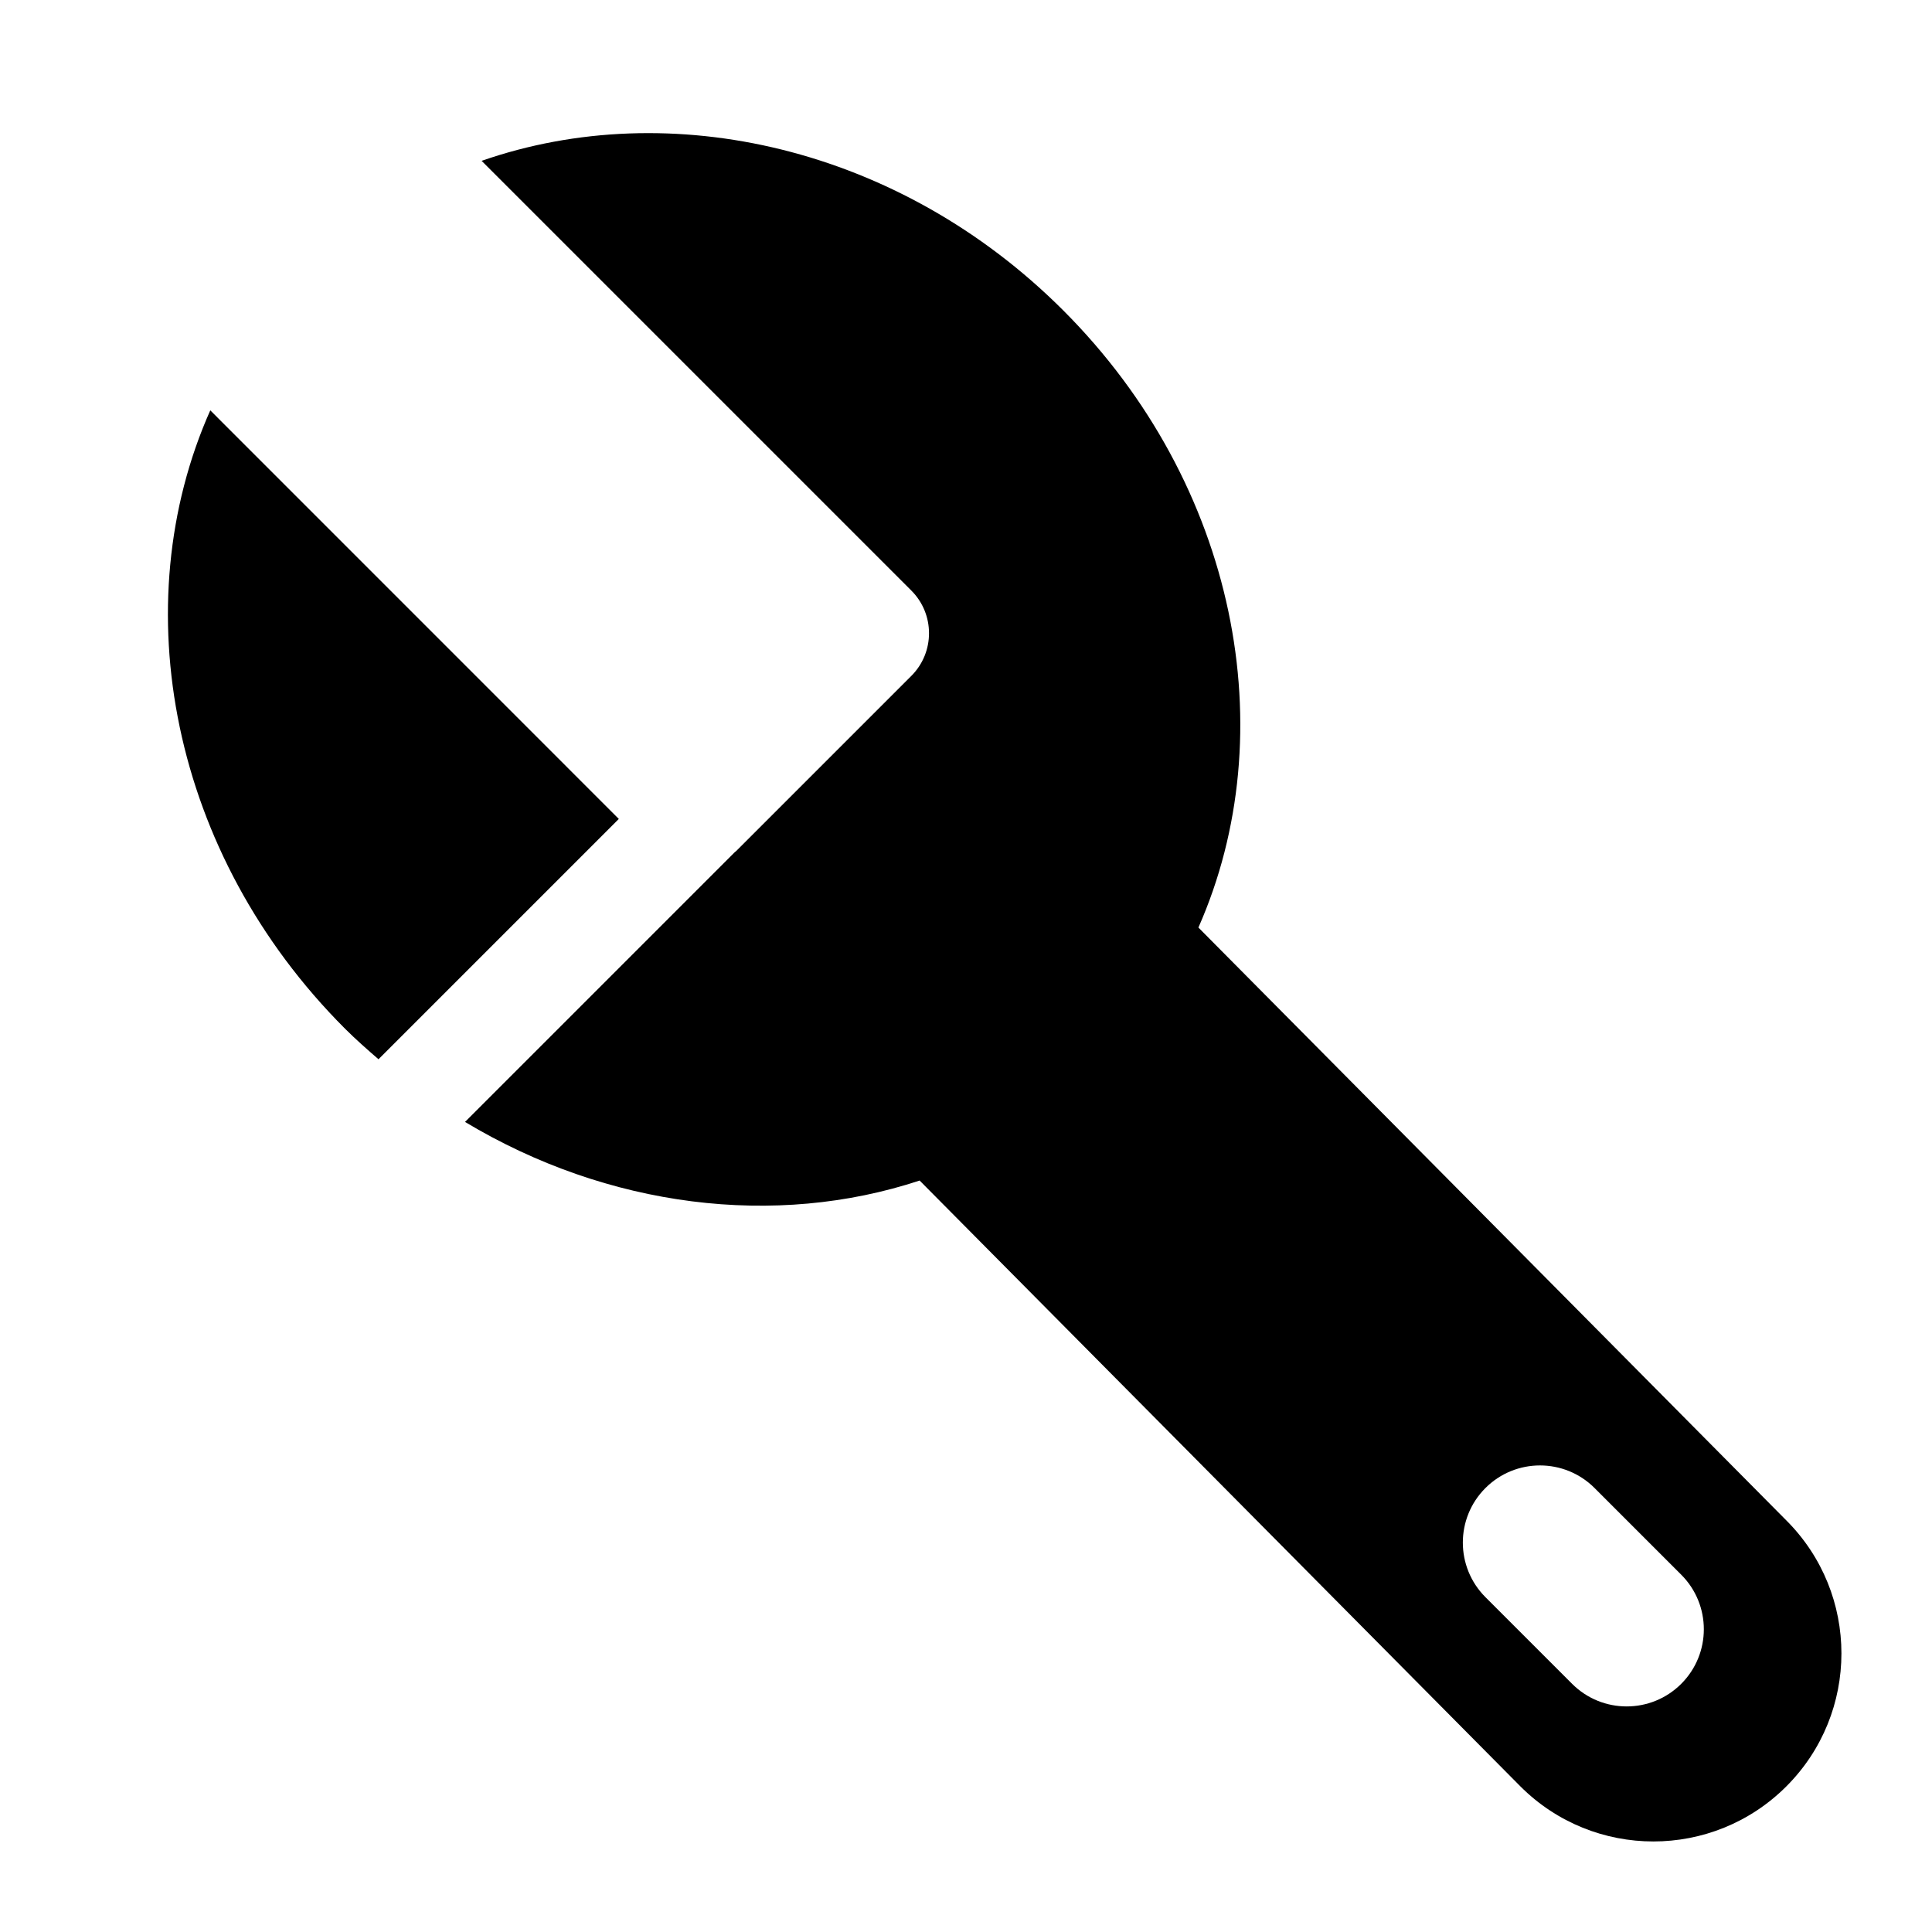
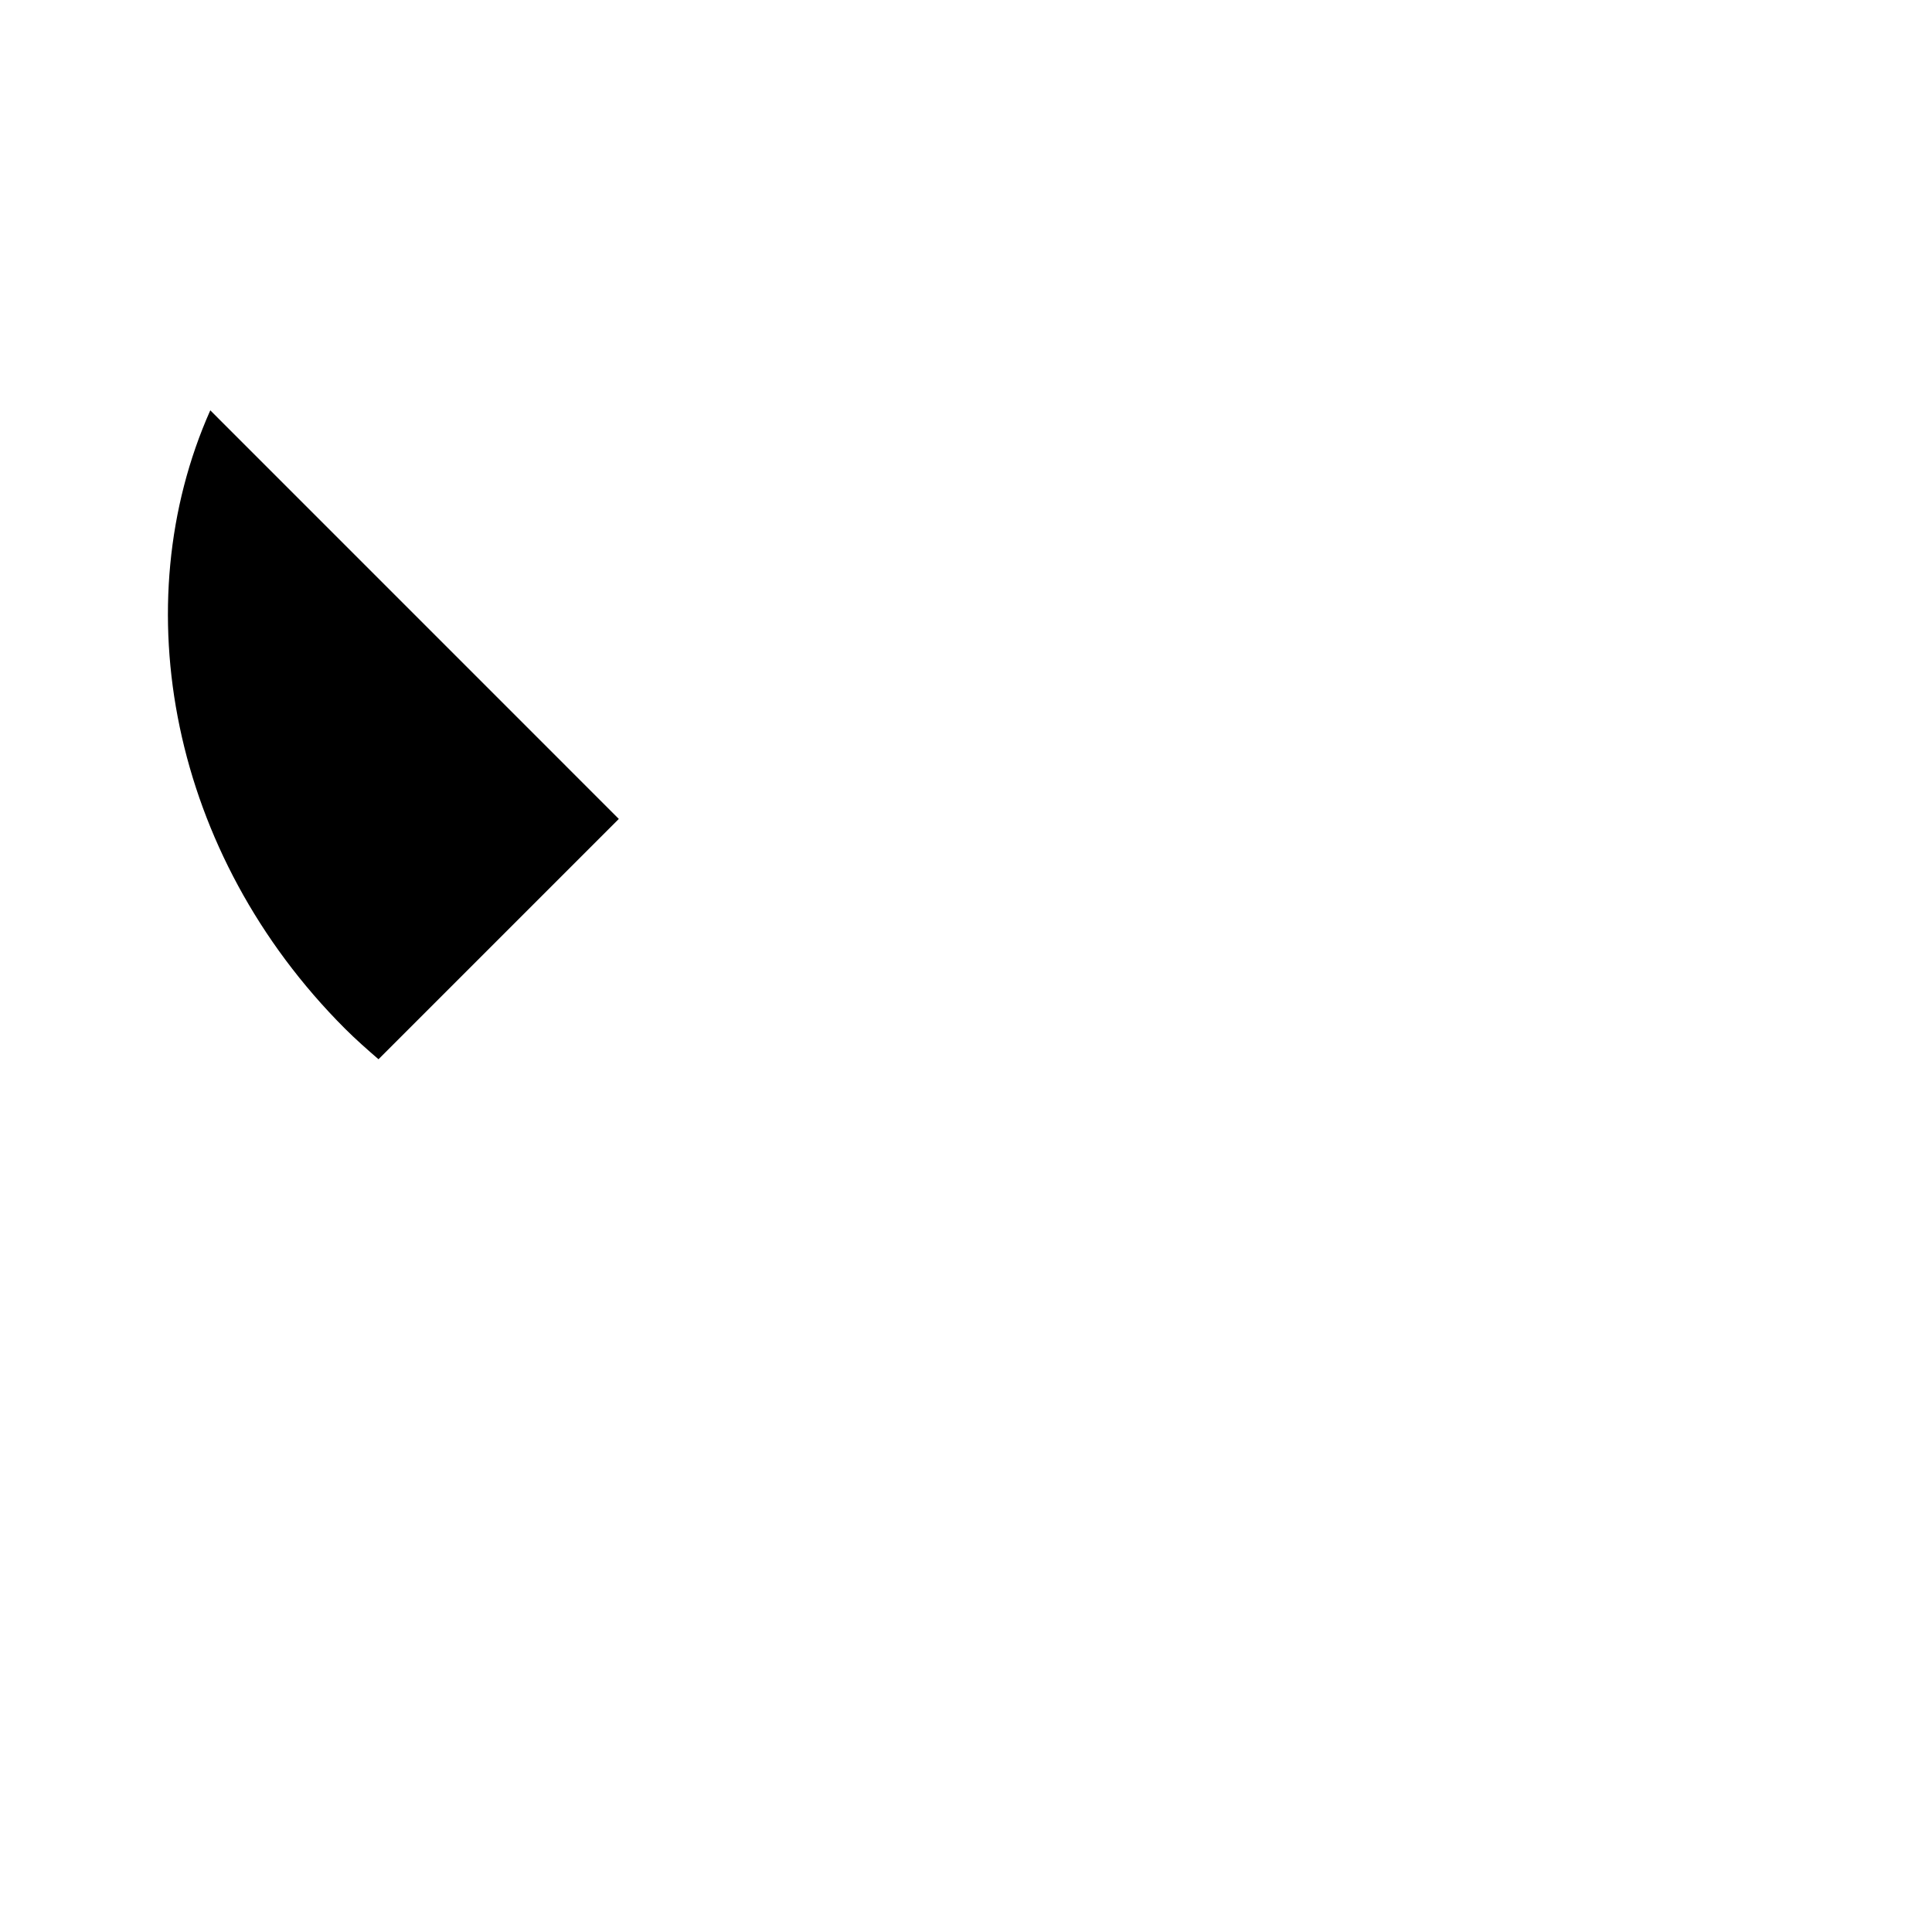
<svg xmlns="http://www.w3.org/2000/svg" version="1.1" id="Capa_1" x="0px" y="0px" width="64px" height="64px" viewBox="0 0 64 64" enable-background="new 0 0 64 64" xml:space="preserve">
  <g>
    <path d="M12.538,35.089l7.961-7.961L6.966,13.593c-2.869,6.449-1.319,14.701,4.462,20.482   C11.786,34.433,12.162,34.763,12.538,35.089z" />
-     <path d="M30.189,22.39l-5.799,5.799c-0.017,0.017-0.037,0.029-0.055,0.045l-8.931,8.931c4.743,2.846,10.281,3.521,15.06,1.942   l19.901,20.069c2.433,2.433,6.377,2.433,8.81,0c2.433-2.433,2.433-6.377,0-8.81l-19.476-19.64   c2.847-6.443,1.292-14.674-4.478-20.444c-5.423-5.423-13.023-7.13-19.267-4.954l14.235,14.235   C30.97,20.343,30.97,21.609,30.189,22.39z M49.207,49.293c0.998-0.998,2.617-0.998,3.615,0l2.871,2.871   c0.998,0.998,0.998,2.617,0,3.615c-0.998,0.998-2.617,0.998-3.615,0l-2.871-2.871C48.209,51.909,48.209,50.291,49.207,49.293z" />
  </g>
</svg>